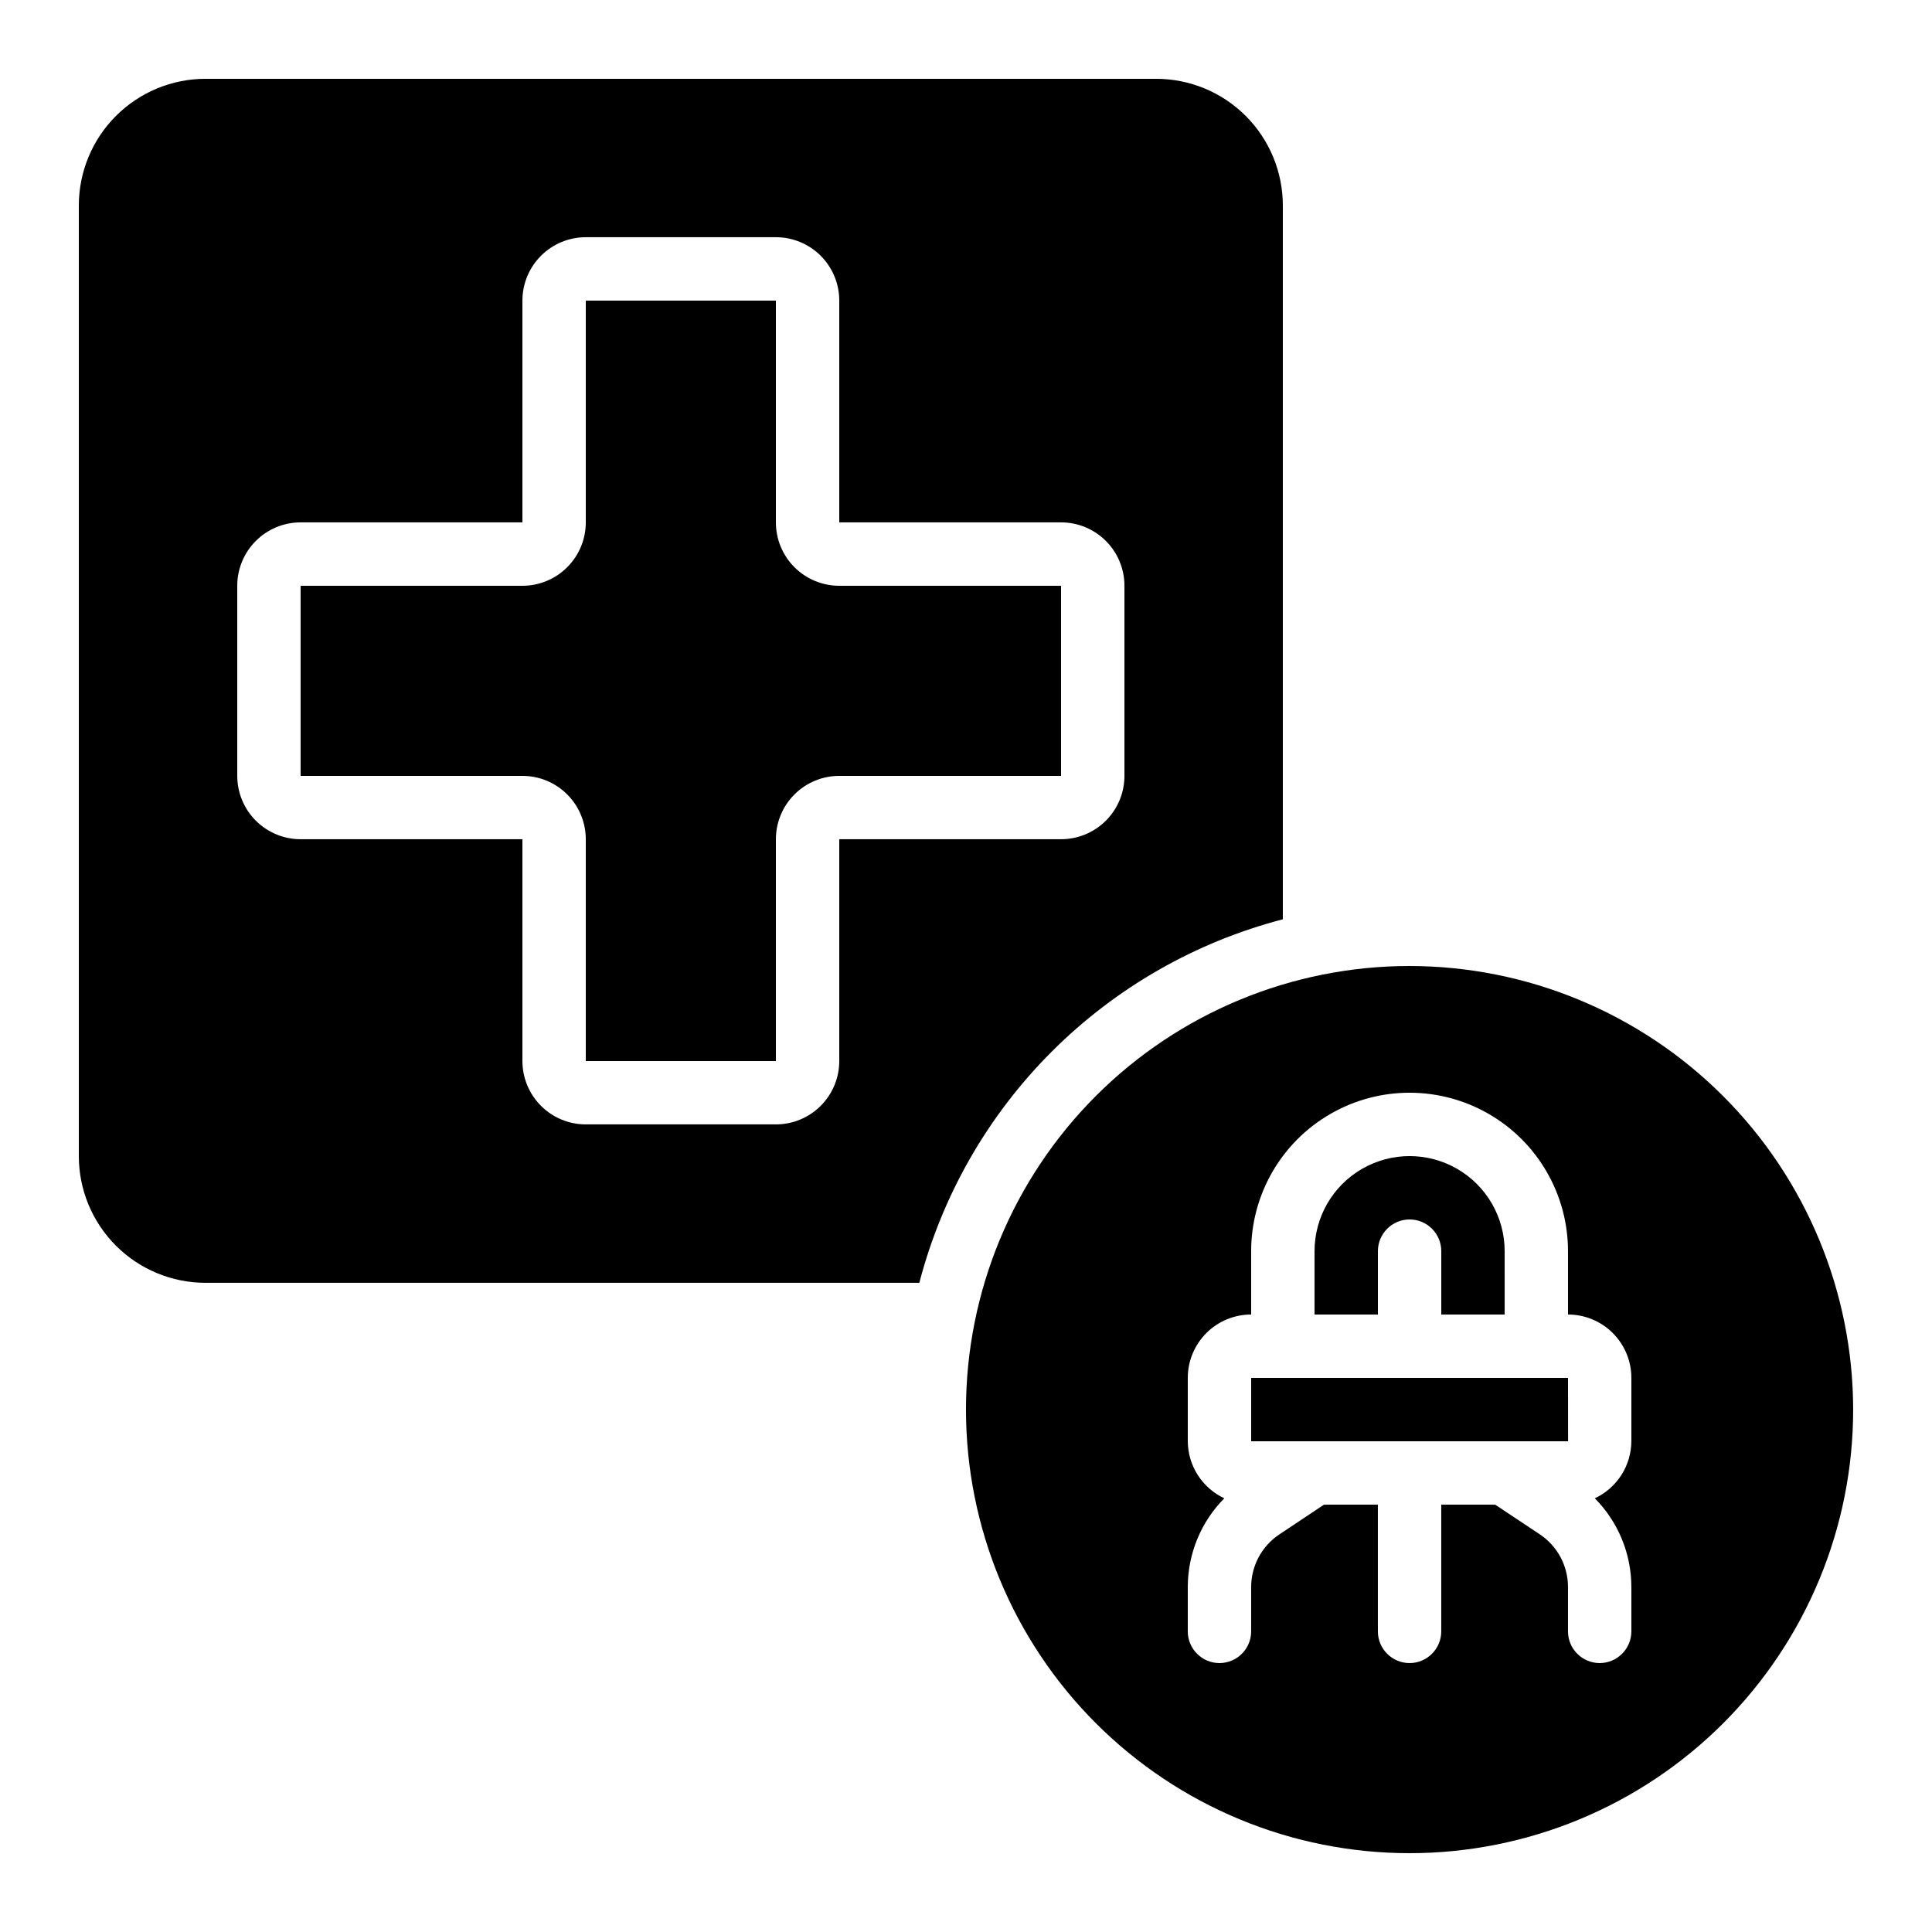
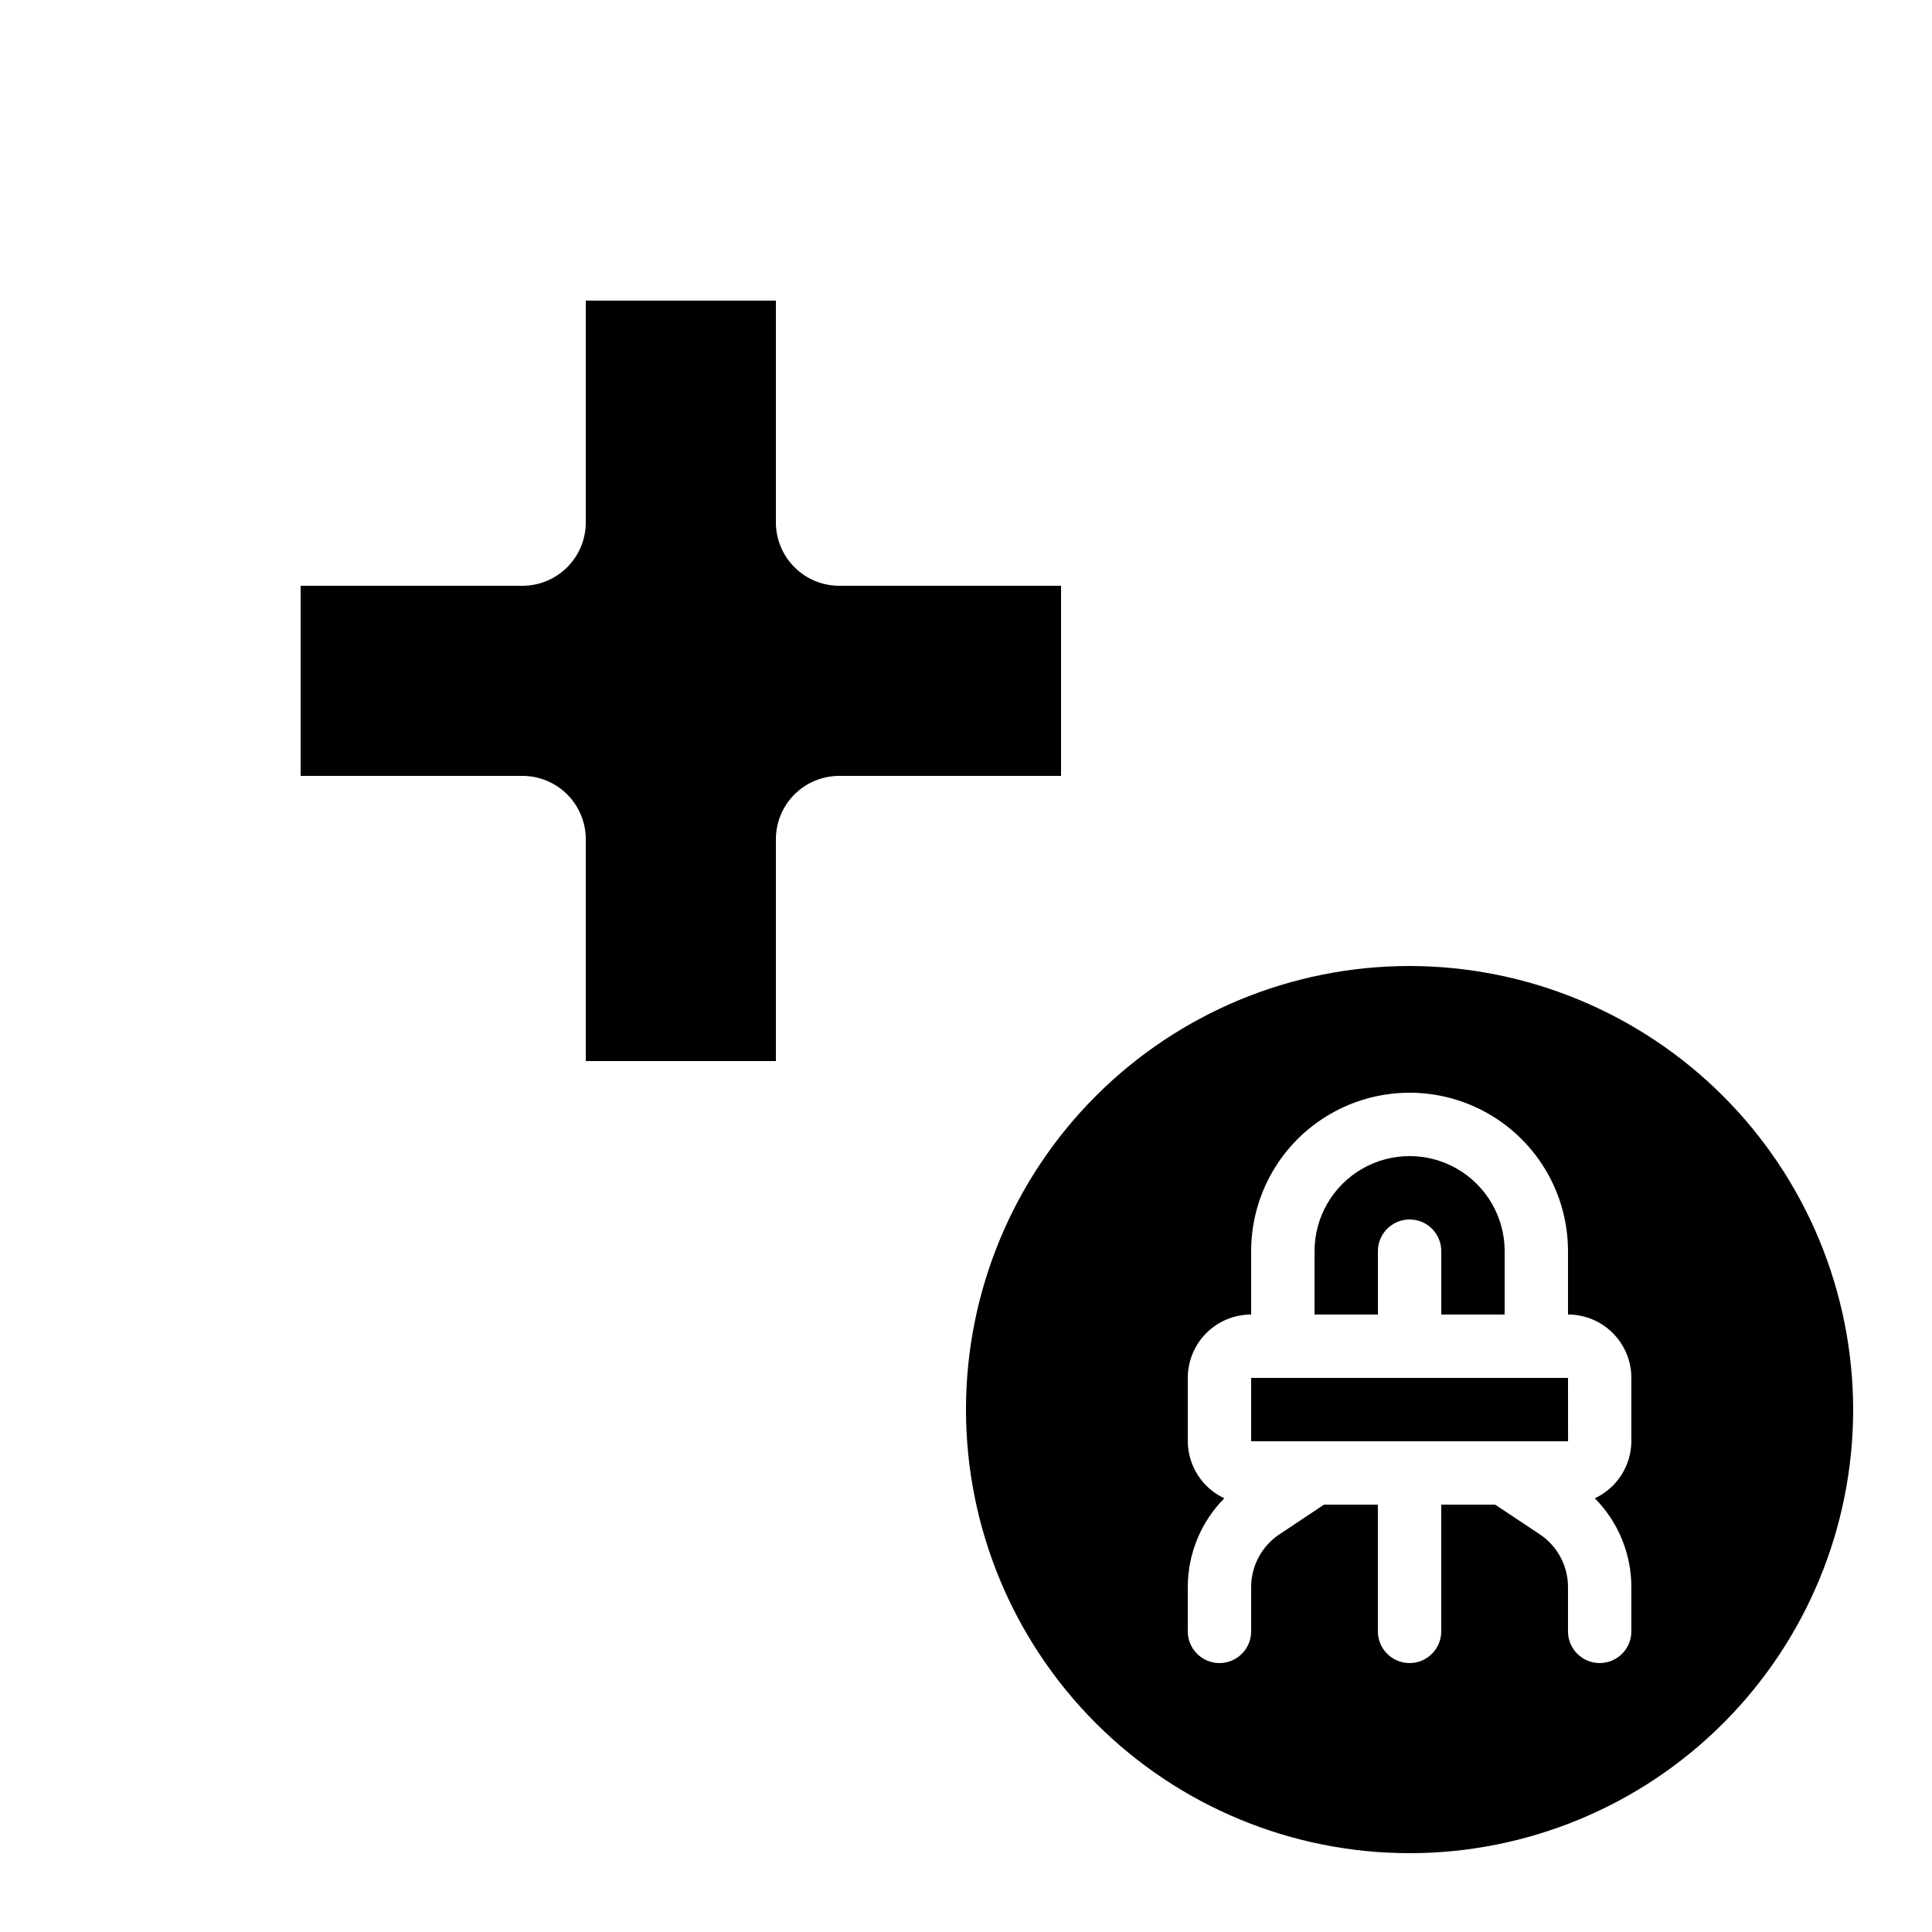
<svg xmlns="http://www.w3.org/2000/svg" fill="#000000" width="800px" height="800px" version="1.1" viewBox="144 144 512 512">
  <g>
-     <path d="m198.48 483.96h189.15c6.035-23.176 18.145-44.32 35.078-61.258 16.938-16.934 38.082-29.043 61.258-35.078v-189.15c0-8.91-3.535-17.453-9.836-23.75-6.297-6.301-14.84-9.84-23.75-9.84h-251.9c-8.91 0-17.453 3.539-23.75 9.84-6.301 6.297-9.84 14.84-9.84 23.75v251.9c0 8.91 3.539 17.453 9.84 23.75 6.297 6.301 14.84 9.836 23.75 9.836zm8.395-184.73c0-4.457 1.77-8.727 4.918-11.875 3.152-3.152 7.422-4.922 11.875-4.922h58.777v-58.777c0-4.453 1.77-8.723 4.922-11.875 3.148-3.148 7.418-4.918 11.875-4.918h50.383-0.004c4.453 0 8.727 1.77 11.875 4.918 3.148 3.152 4.918 7.422 4.918 11.875v58.777h58.777c4.457 0 8.727 1.77 11.875 4.922 3.152 3.148 4.922 7.418 4.922 11.875v50.383-0.004c0 4.453-1.77 8.727-4.922 11.875-3.148 3.148-7.418 4.918-11.875 4.918h-58.777v58.777c0 4.457-1.77 8.727-4.918 11.875-3.148 3.152-7.422 4.922-11.875 4.922h-50.379c-4.457 0-8.727-1.77-11.875-4.922-3.152-3.148-4.922-7.418-4.922-11.875v-58.777h-58.777c-4.453 0-8.723-1.77-11.875-4.918-3.148-3.148-4.918-7.422-4.918-11.875z" />
    <path d="m509.16 475.57c0-4.637 3.762-8.398 8.398-8.398 4.637 0 8.395 3.762 8.395 8.398v16.793h16.793l0.004-16.793c0-9-4.805-17.316-12.598-21.816-7.793-4.5-17.395-4.5-25.191 0-7.793 4.5-12.594 12.816-12.594 21.816v16.793h16.793z" />
    <path d="m551.14 509.16h-75.57v16.793h83.984l-0.016-16.793z" />
    <path d="m517.55 400c-31.18 0-61.078 12.383-83.125 34.43-22.047 22.047-34.43 51.945-34.43 83.125 0 31.176 12.383 61.078 34.43 83.125 22.047 22.043 51.945 34.43 83.125 34.43 31.176 0 61.078-12.387 83.125-34.43 22.043-22.047 34.43-51.949 34.43-83.125-0.031-31.168-12.43-61.051-34.469-83.09-22.039-22.035-51.918-34.434-83.086-34.465zm58.777 125.95v-0.004c-0.02 3.18-0.938 6.285-2.652 8.961-1.715 2.676-4.152 4.809-7.031 6.156 6.207 6.266 9.688 14.73 9.684 23.551v11.715c0 4.637-3.758 8.398-8.398 8.398-4.637 0-8.395-3.762-8.395-8.398v-11.754c0-5.617-2.809-10.859-7.484-13.973l-11.828-7.859h-14.277v33.586c0 4.637-3.758 8.398-8.395 8.398-4.637 0-8.398-3.762-8.398-8.398v-33.586h-14.273l-11.855 7.902v-0.004c-4.664 3.121-7.461 8.363-7.457 13.973v11.715c0 4.637-3.758 8.398-8.398 8.398-4.637 0-8.395-3.762-8.395-8.398v-11.754c0.008-8.809 3.484-17.254 9.68-23.512-2.879-1.348-5.316-3.481-7.027-6.156-1.715-2.676-2.633-5.781-2.652-8.961v-16.793c0-4.453 1.77-8.723 4.918-11.875 3.148-3.148 7.422-4.918 11.875-4.918v-16.793c0-15 8-28.859 20.992-36.359 12.988-7.5 28.992-7.5 41.984 0 12.988 7.5 20.992 21.359 20.992 36.359v16.793c4.453 0 8.727 1.77 11.875 4.918 3.148 3.152 4.918 7.422 4.918 11.875z" />
    <path d="m299.24 366.41v58.777h50.383l-0.004-58.777c0-4.453 1.77-8.723 4.918-11.875 3.152-3.148 7.422-4.918 11.875-4.918h58.777v-50.379h-58.777c-4.453 0-8.723-1.77-11.875-4.922-3.148-3.148-4.918-7.418-4.918-11.875v-58.777h-50.379v58.777c0 4.457-1.77 8.727-4.922 11.875-3.148 3.152-7.418 4.922-11.875 4.922h-58.777v50.383h58.777v-0.004c4.457 0 8.727 1.77 11.875 4.918 3.152 3.152 4.922 7.422 4.922 11.875z" />
  </g>
</svg>